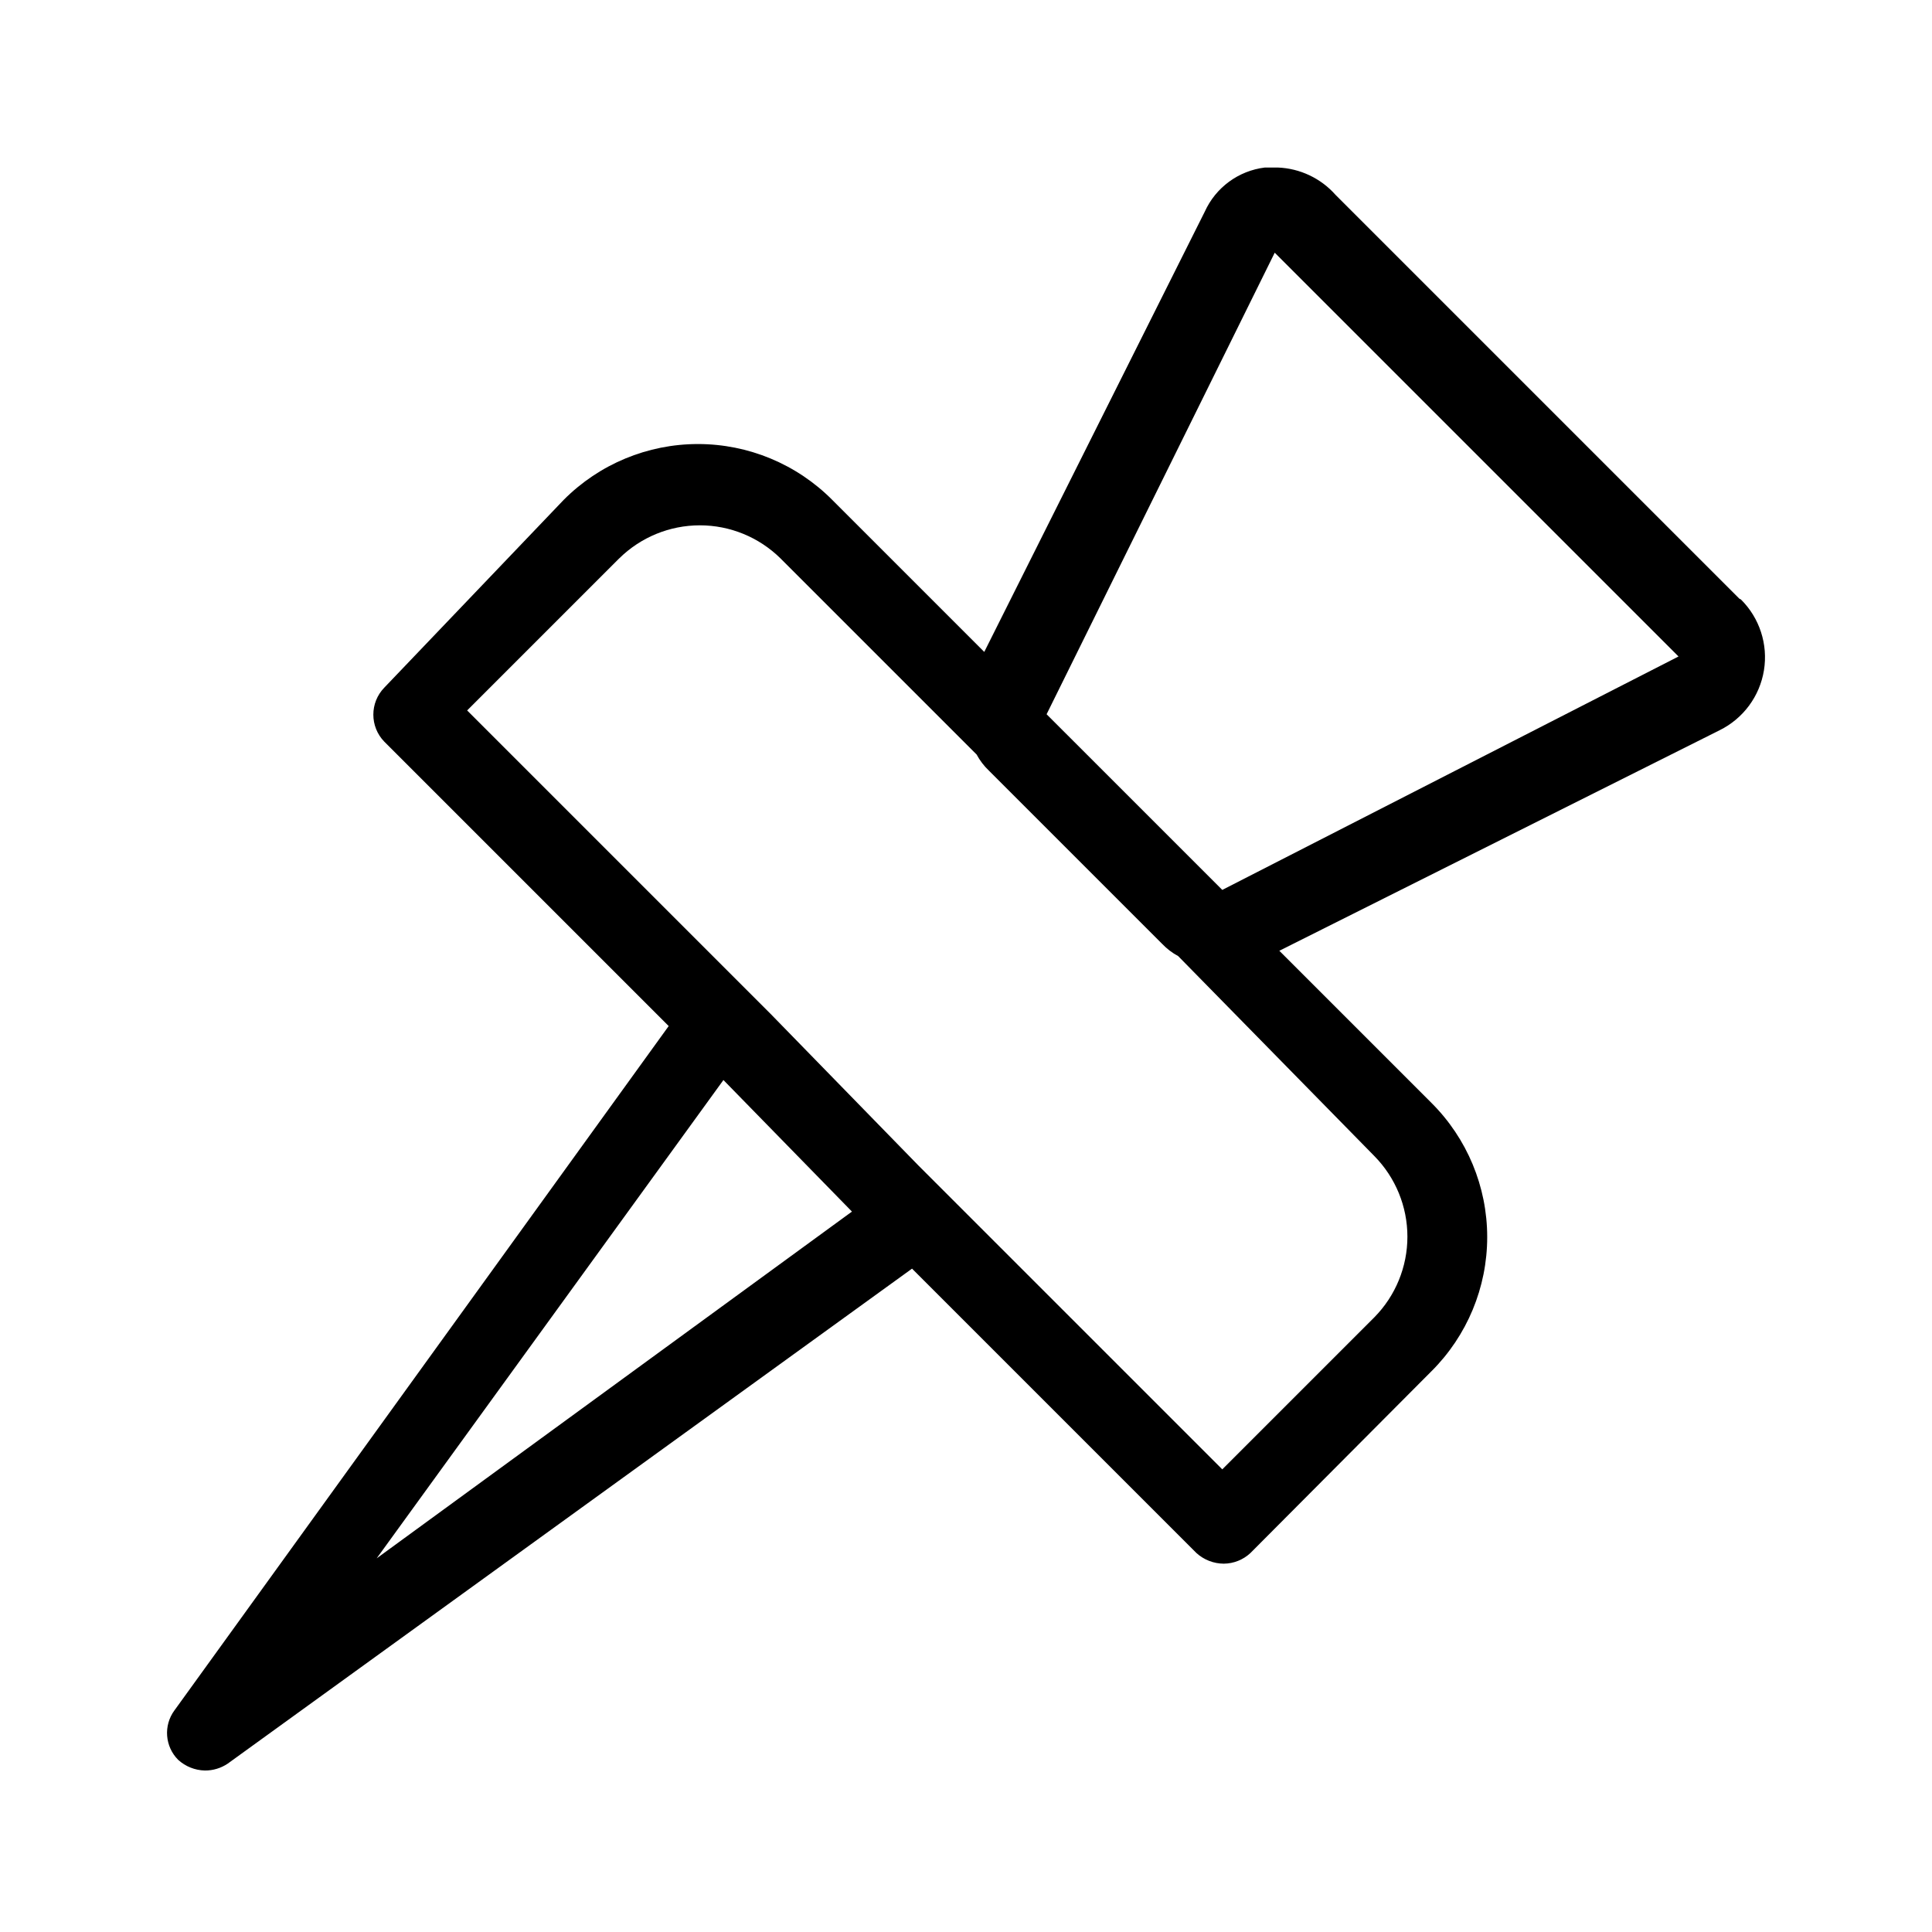
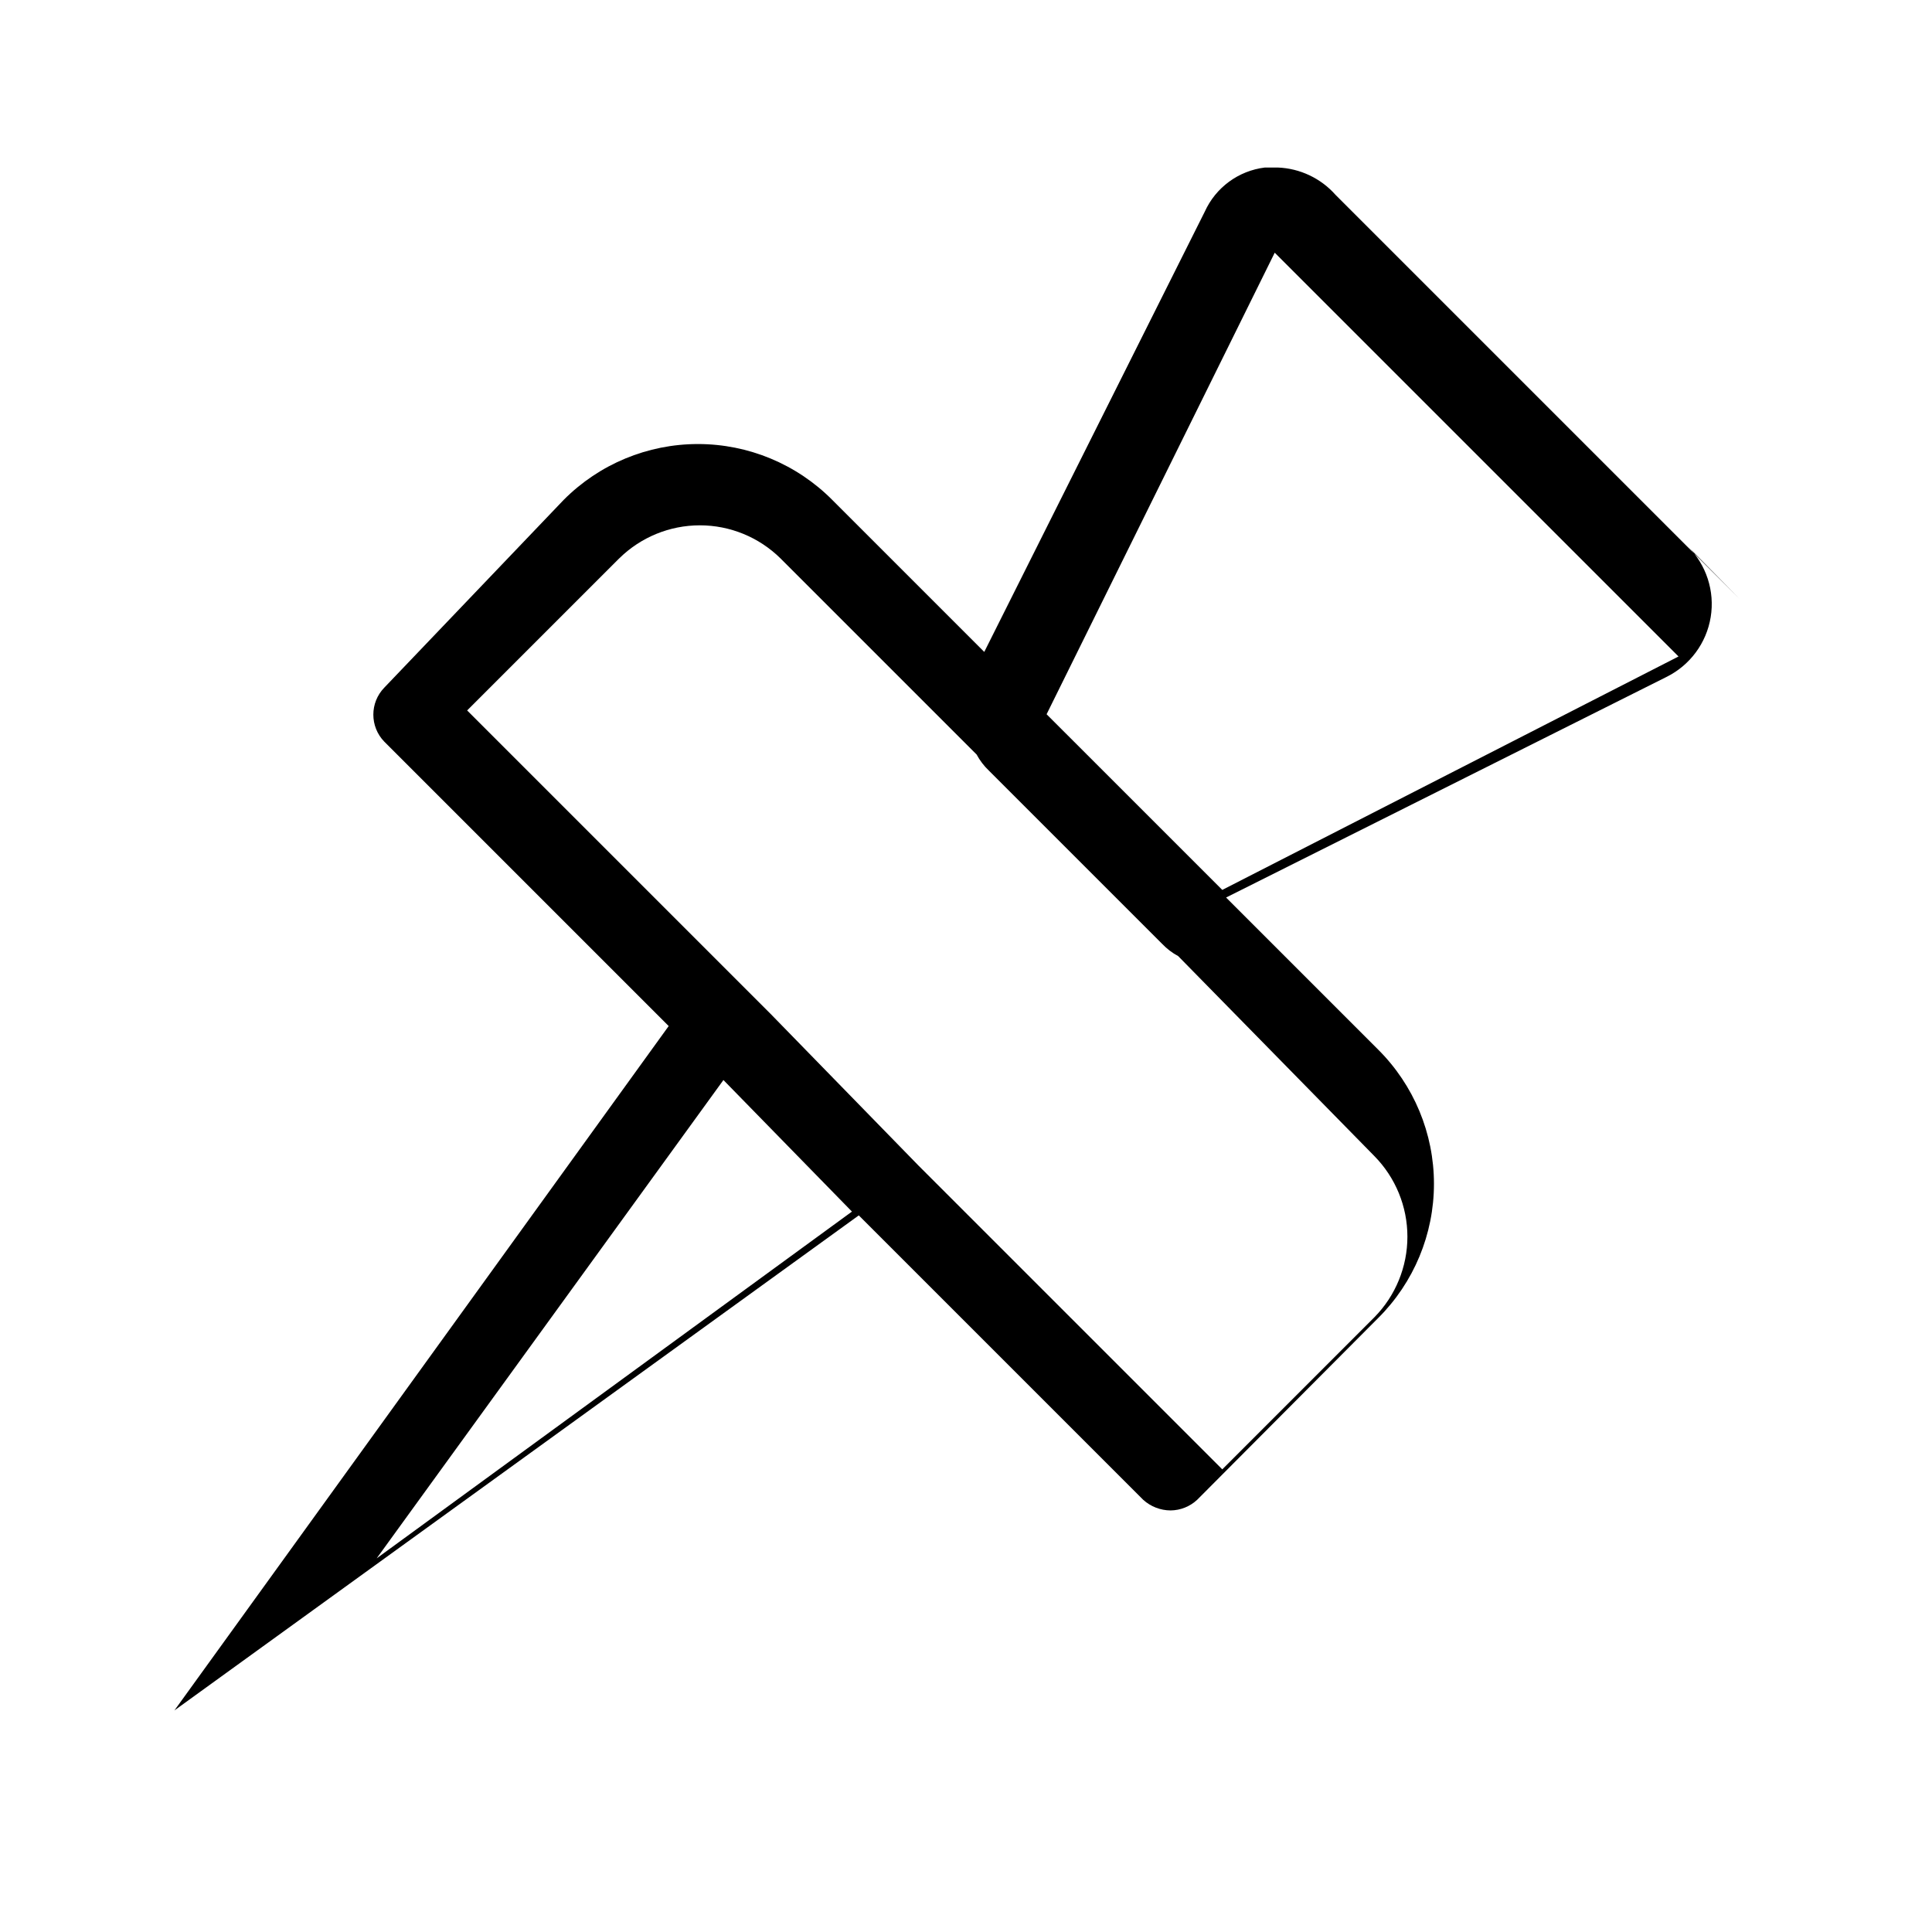
<svg xmlns="http://www.w3.org/2000/svg" fill="#000000" width="800px" height="800px" version="1.1" viewBox="144 144 512 512">
-   <path d="m604.95 302.66-107.01-107.01c-3.898-4.406-9.434-7.027-15.312-7.254h-3.426c-6.984 0.852-13.02 5.281-15.922 11.688l-58.441 116.68-40.305-40.305c-9.418-9.465-22.219-14.785-35.57-14.785-13.352 0-26.152 5.32-35.57 14.785l-47.559 49.777c-3.863 3.984-3.863 10.32 0 14.309l75.371 75.371-130.99 181.37v-0.004c-2.945 4.016-2.519 9.582 1.008 13.102 1.938 1.758 4.441 2.758 7.055 2.82 2.152 0.02 4.258-0.613 6.047-1.812l181.37-131.19 75.371 75.371-0.004-0.004c1.988 1.805 4.574 2.809 7.258 2.82 2.621-0.023 5.137-1.031 7.051-2.82l47.961-48.164h0.004c9.461-9.418 14.785-22.219 14.785-35.57 0-13.348-5.324-26.148-14.785-35.566l-40.305-40.305 116.68-58.441h-0.004c6.254-3.082 10.633-8.996 11.754-15.879 1.117-6.879-1.156-13.879-6.109-18.785zm-361.13 254.32 91.895-126.76 34.059 34.863zm264.4-106.61c5.609 5.695 8.758 13.367 8.758 21.363 0 7.992-3.148 15.668-8.758 21.359l-40.305 40.305-80.41-80.41-39.297-40.305-80.41-80.41 40.305-40.305 0.004 0.004c5.691-5.609 13.363-8.758 21.359-8.758s15.668 3.148 21.363 8.758l51.992 51.992v0.004c0.84 1.57 1.93 3 3.223 4.231l45.949 45.949c1.23 1.293 2.656 2.379 4.231 3.223zm-40.305-70.535-46.555-46.551 60.457-122.32 107.01 107.01z" />
+   <path d="m604.95 302.66-107.01-107.01c-3.898-4.406-9.434-7.027-15.312-7.254h-3.426c-6.984 0.852-13.02 5.281-15.922 11.688l-58.441 116.68-40.305-40.305c-9.418-9.465-22.219-14.785-35.57-14.785-13.352 0-26.152 5.32-35.57 14.785l-47.559 49.777c-3.863 3.984-3.863 10.32 0 14.309l75.371 75.371-130.99 181.37v-0.004l181.37-131.19 75.371 75.371-0.004-0.004c1.988 1.805 4.574 2.809 7.258 2.82 2.621-0.023 5.137-1.031 7.051-2.82l47.961-48.164h0.004c9.461-9.418 14.785-22.219 14.785-35.57 0-13.348-5.324-26.148-14.785-35.566l-40.305-40.305 116.68-58.441h-0.004c6.254-3.082 10.633-8.996 11.754-15.879 1.117-6.879-1.156-13.879-6.109-18.785zm-361.13 254.32 91.895-126.76 34.059 34.863zm264.4-106.61c5.609 5.695 8.758 13.367 8.758 21.363 0 7.992-3.148 15.668-8.758 21.359l-40.305 40.305-80.41-80.41-39.297-40.305-80.41-80.41 40.305-40.305 0.004 0.004c5.691-5.609 13.363-8.758 21.359-8.758s15.668 3.148 21.363 8.758l51.992 51.992v0.004c0.84 1.57 1.93 3 3.223 4.231l45.949 45.949c1.23 1.293 2.656 2.379 4.231 3.223zm-40.305-70.535-46.555-46.551 60.457-122.32 107.01 107.01z" />
</svg>